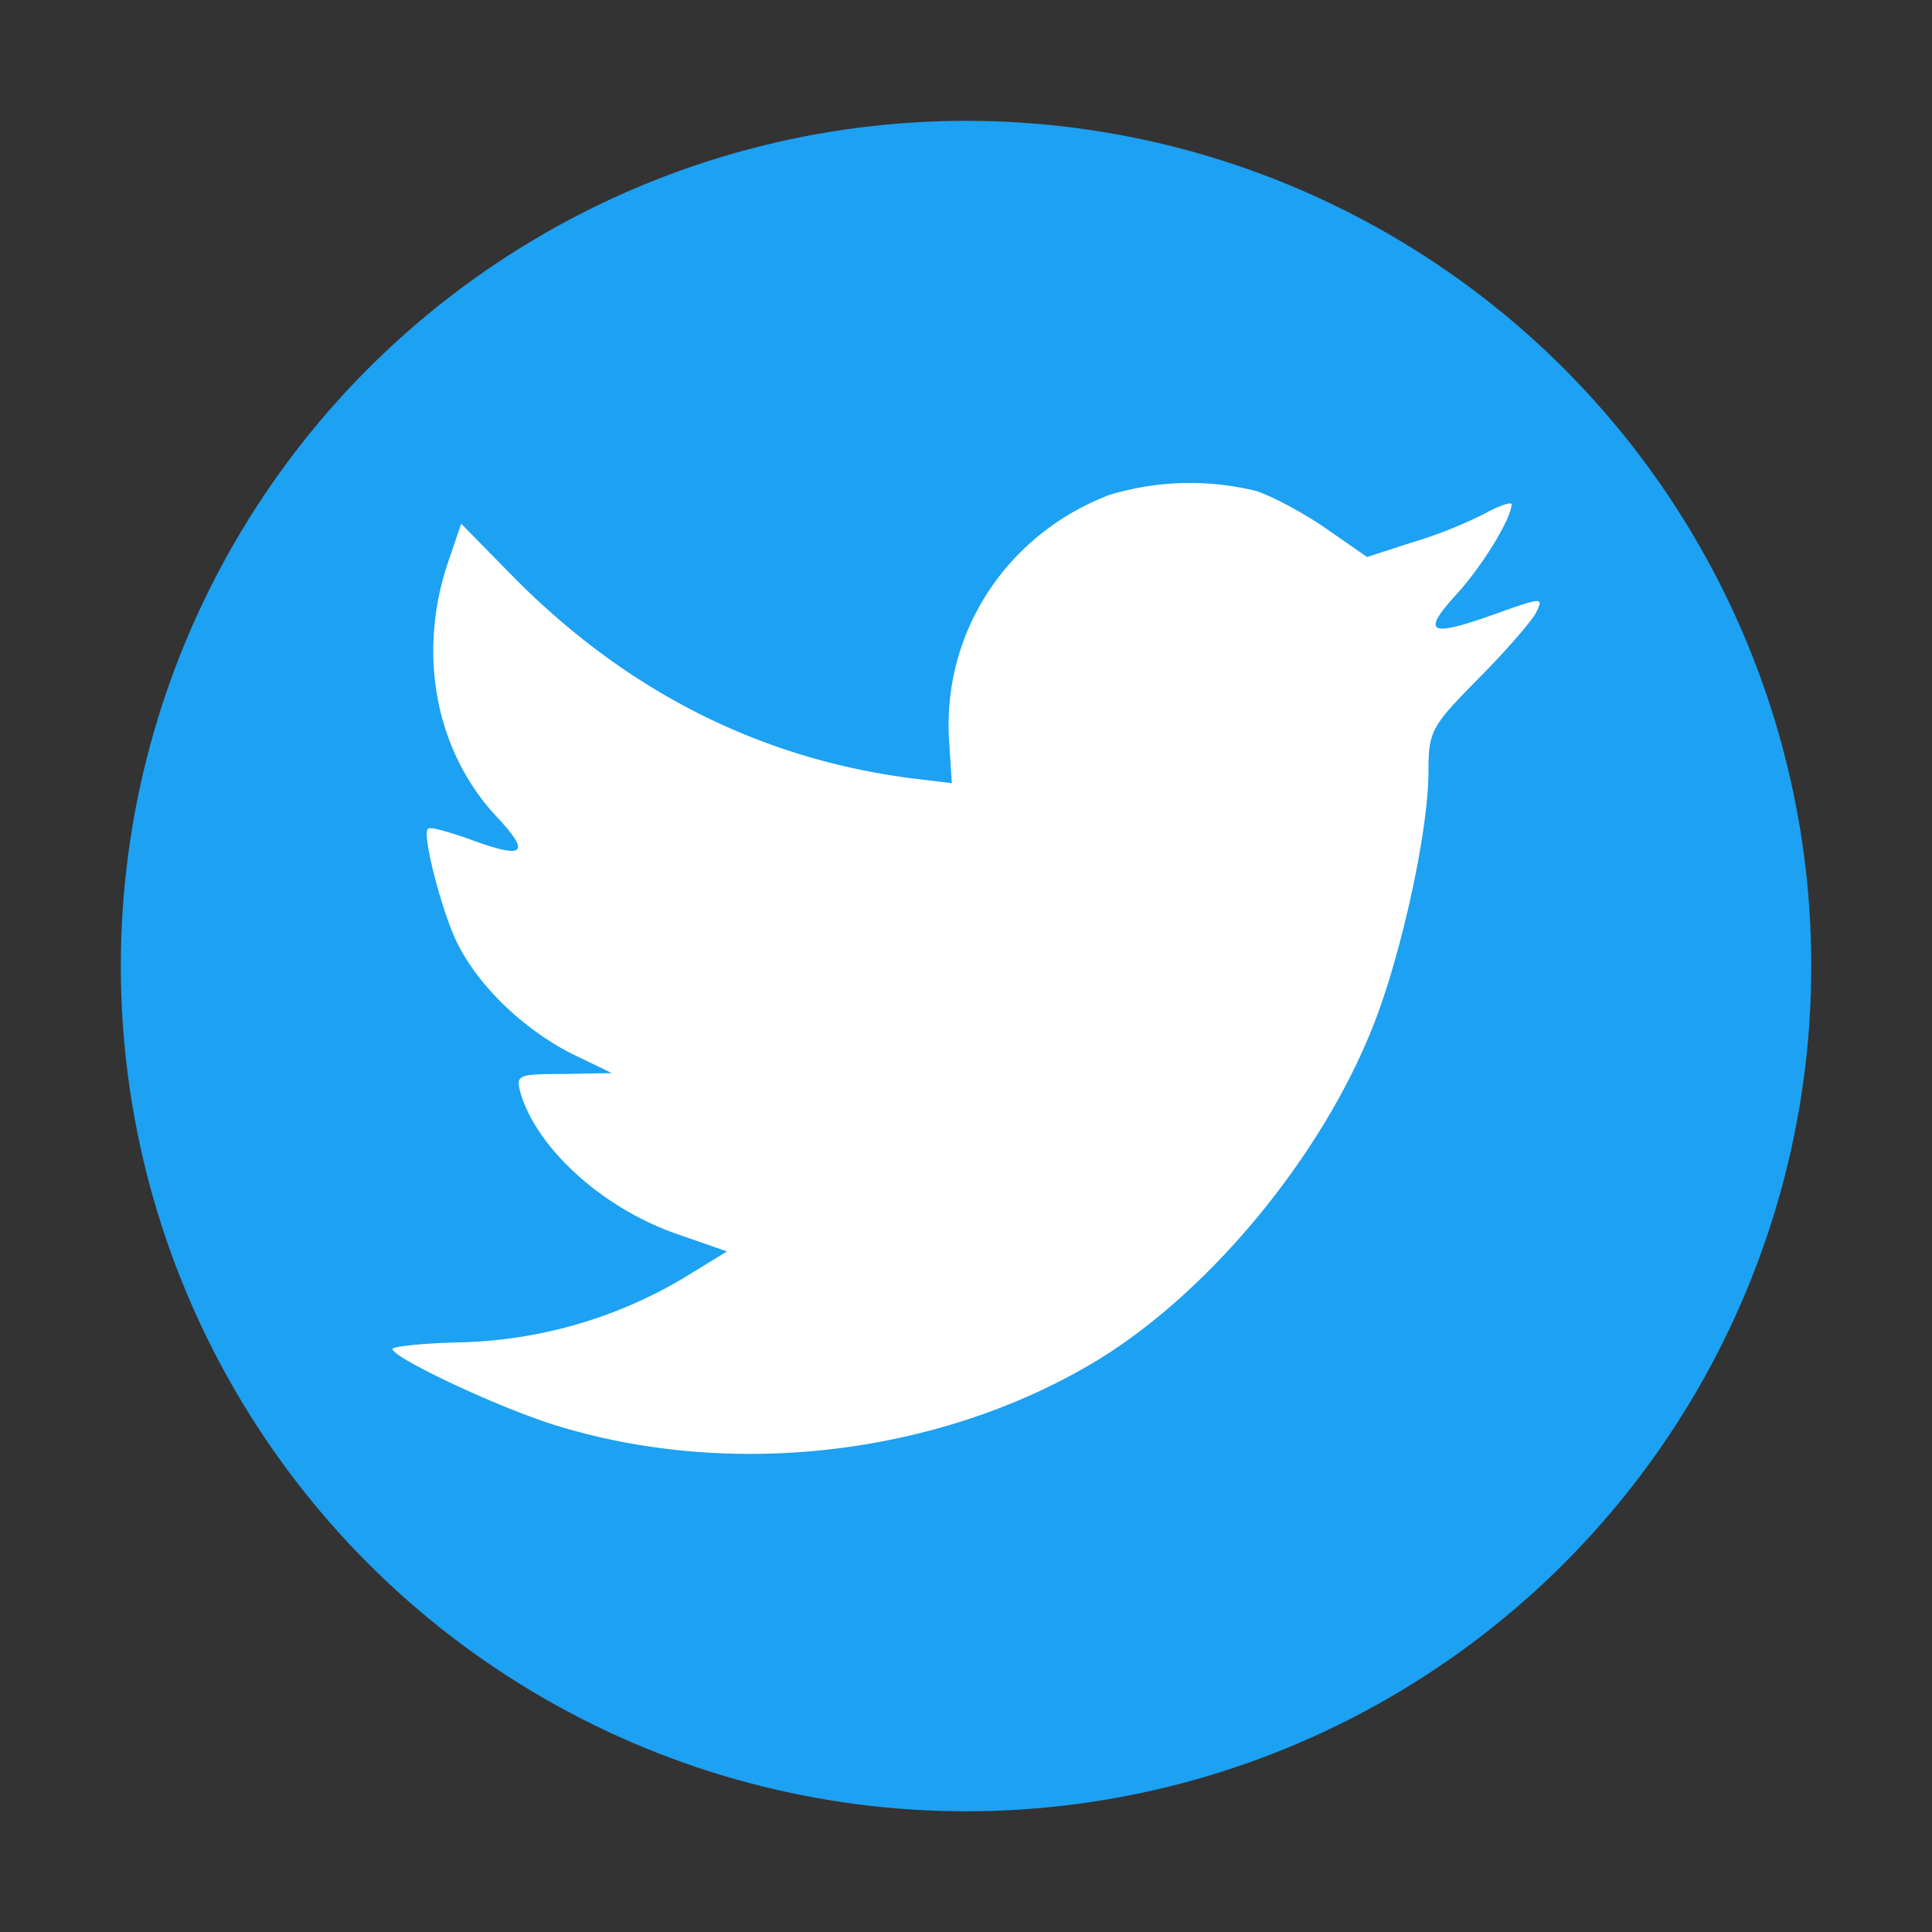
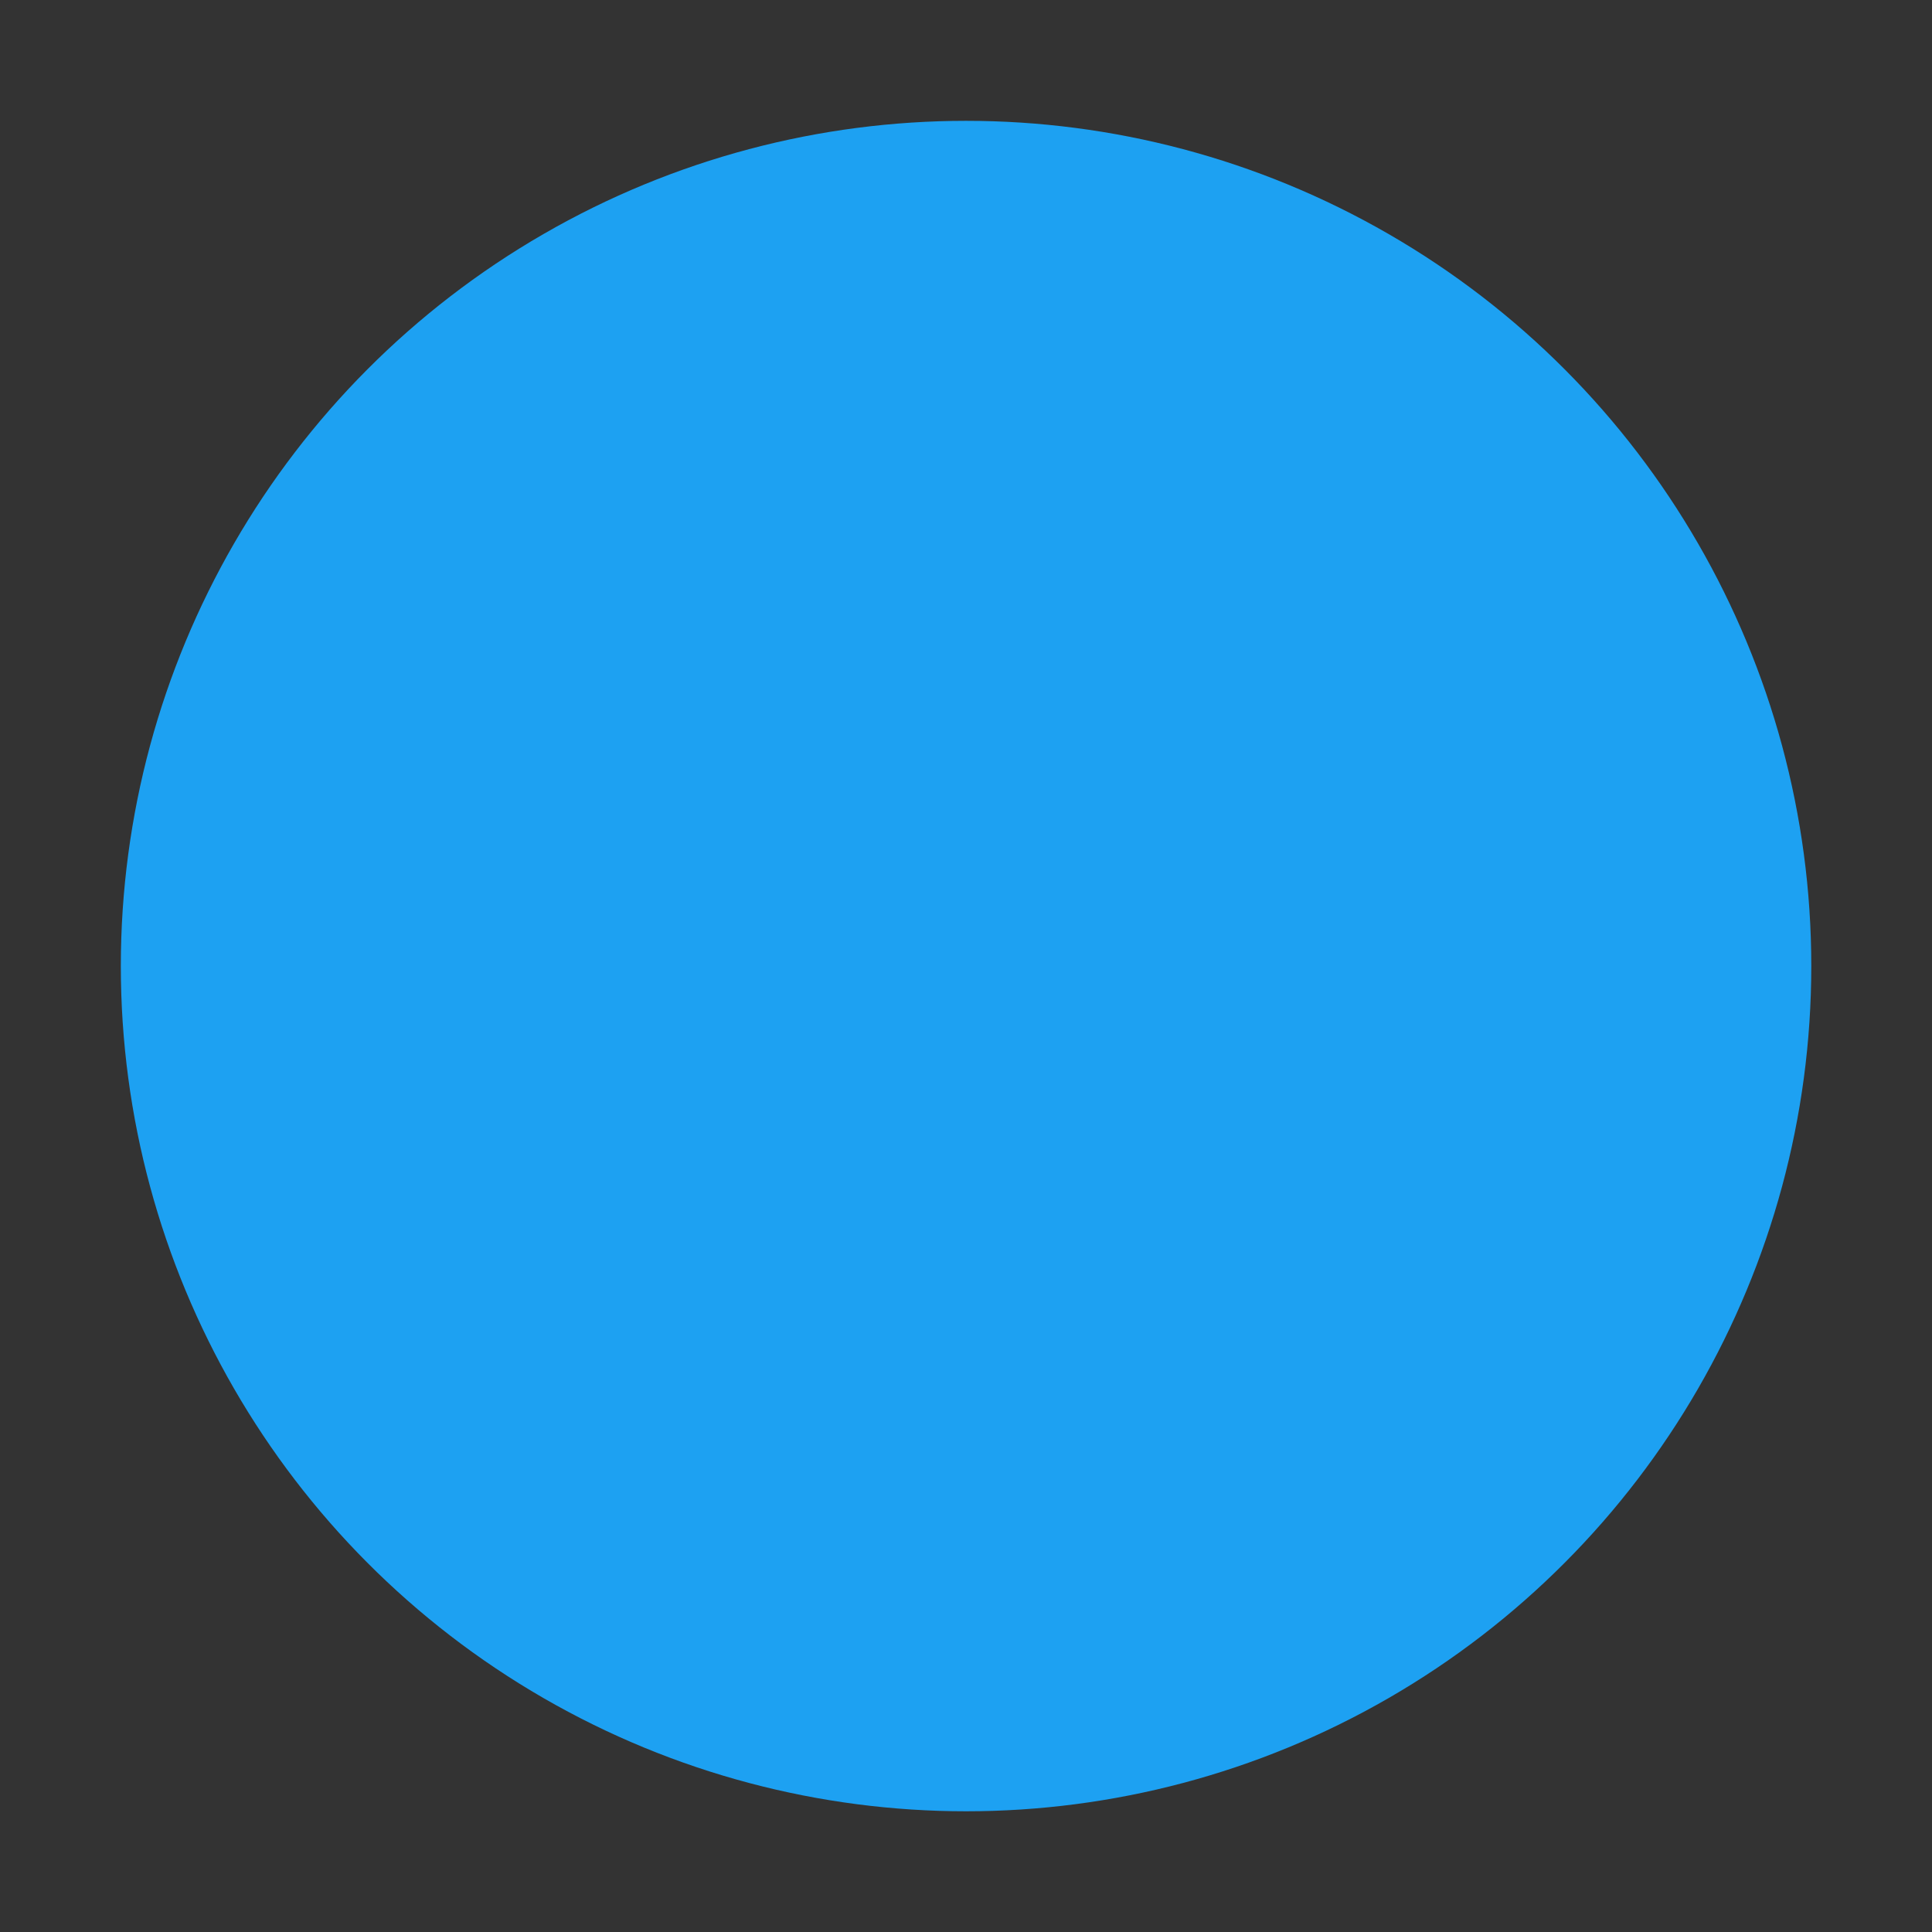
<svg xmlns="http://www.w3.org/2000/svg" xmlns:ns1="http://www.inkscape.org/namespaces/inkscape" xmlns:ns2="http://sodipodi.sourceforge.net/DTD/sodipodi-0.dtd" width="64" height="64" viewBox="0 0 16.933 16.933" version="1.1" id="svg5" ns1:version="1.1.1 (3bf5ae0d25, 2021-09-20, custom)" ns2:docname="twitter.svg">
  <rect x="0" y="0" width="16.933" height="16.933" fill="#333333" stroke="none" />
  <ns2:namedview id="namedview7" pagecolor="#ffffff" bordercolor="#666666" borderopacity="1.0" ns1:pageshadow="2" ns1:pageopacity="0.0" ns1:pagecheckerboard="0" ns1:document-units="px" showgrid="false" units="px" height="48px" ns1:zoom="7.9999996" ns1:cx="-2.1250001" ns1:cy="20.687501" ns1:window-width="1920" ns1:window-height="1019" ns1:window-x="0" ns1:window-y="0" ns1:window-maximized="1" ns1:current-layer="svg5" ns1:lockguides="true" />
  <defs id="defs2" />
  <circle style="fill:#1da1f2;fill-opacity:1;stroke-width:6.724;stroke-linecap:round;stroke-linejoin:round;stroke-dasharray:80.693, 6.724" id="path850" cx="8.467" cy="8.467" r="7.408" />
-   <path d="M 9.736,4.333 C 8.828,4.673 8.255,5.541 8.319,6.497 L 8.342,6.864 7.978,6.82 C 6.658,6.647 5.503,6.062 4.521,5.078 L 4.042,4.59 3.919,4.952 C 3.657,5.754 3.824,6.604 4.368,7.174 4.658,7.489 4.593,7.534 4.091,7.346 3.917,7.287 3.764,7.242 3.749,7.265 3.699,7.318 3.874,8 4.011,8.272 4.2,8.648 4.585,9.016 5.006,9.233 l 0.357,0.172 -0.421,0.008 c -0.407,0 -0.421,0.008 -0.38,0.166 0.145,0.489 0.719,1.007 1.359,1.232 l 0.451,0.157 -0.392,0.24 A 4.017,4.017 0 0 1 4.034,11.765 c -0.327,0.007 -0.594,0.037 -0.594,0.058 0,0.075 0.885,0.494 1.401,0.66 1.547,0.489 3.385,0.278 4.767,-0.555 C 10.587,11.335 11.568,10.157 12.025,9.016 12.272,8.406 12.52,7.296 12.52,6.759 c 0,-0.345 0.022,-0.391 0.429,-0.803 0.24,-0.24 0.466,-0.502 0.509,-0.578 0.073,-0.144 0.065,-0.144 -0.305,-0.014 -0.618,0.225 -0.706,0.197 -0.399,-0.143 0.225,-0.24 0.494,-0.675 0.494,-0.802 0,-0.022 -0.109,0.012 -0.232,0.081 A 3.909,3.909 0 0 1 12.376,4.754 L 11.982,4.882 11.626,4.635 C 11.431,4.499 11.154,4.35 11.009,4.303 a 2.436,2.436 0 0 0 -1.27,0.03" fill="#ffffff" id="path6" style="stroke-width:1.357" />
</svg>